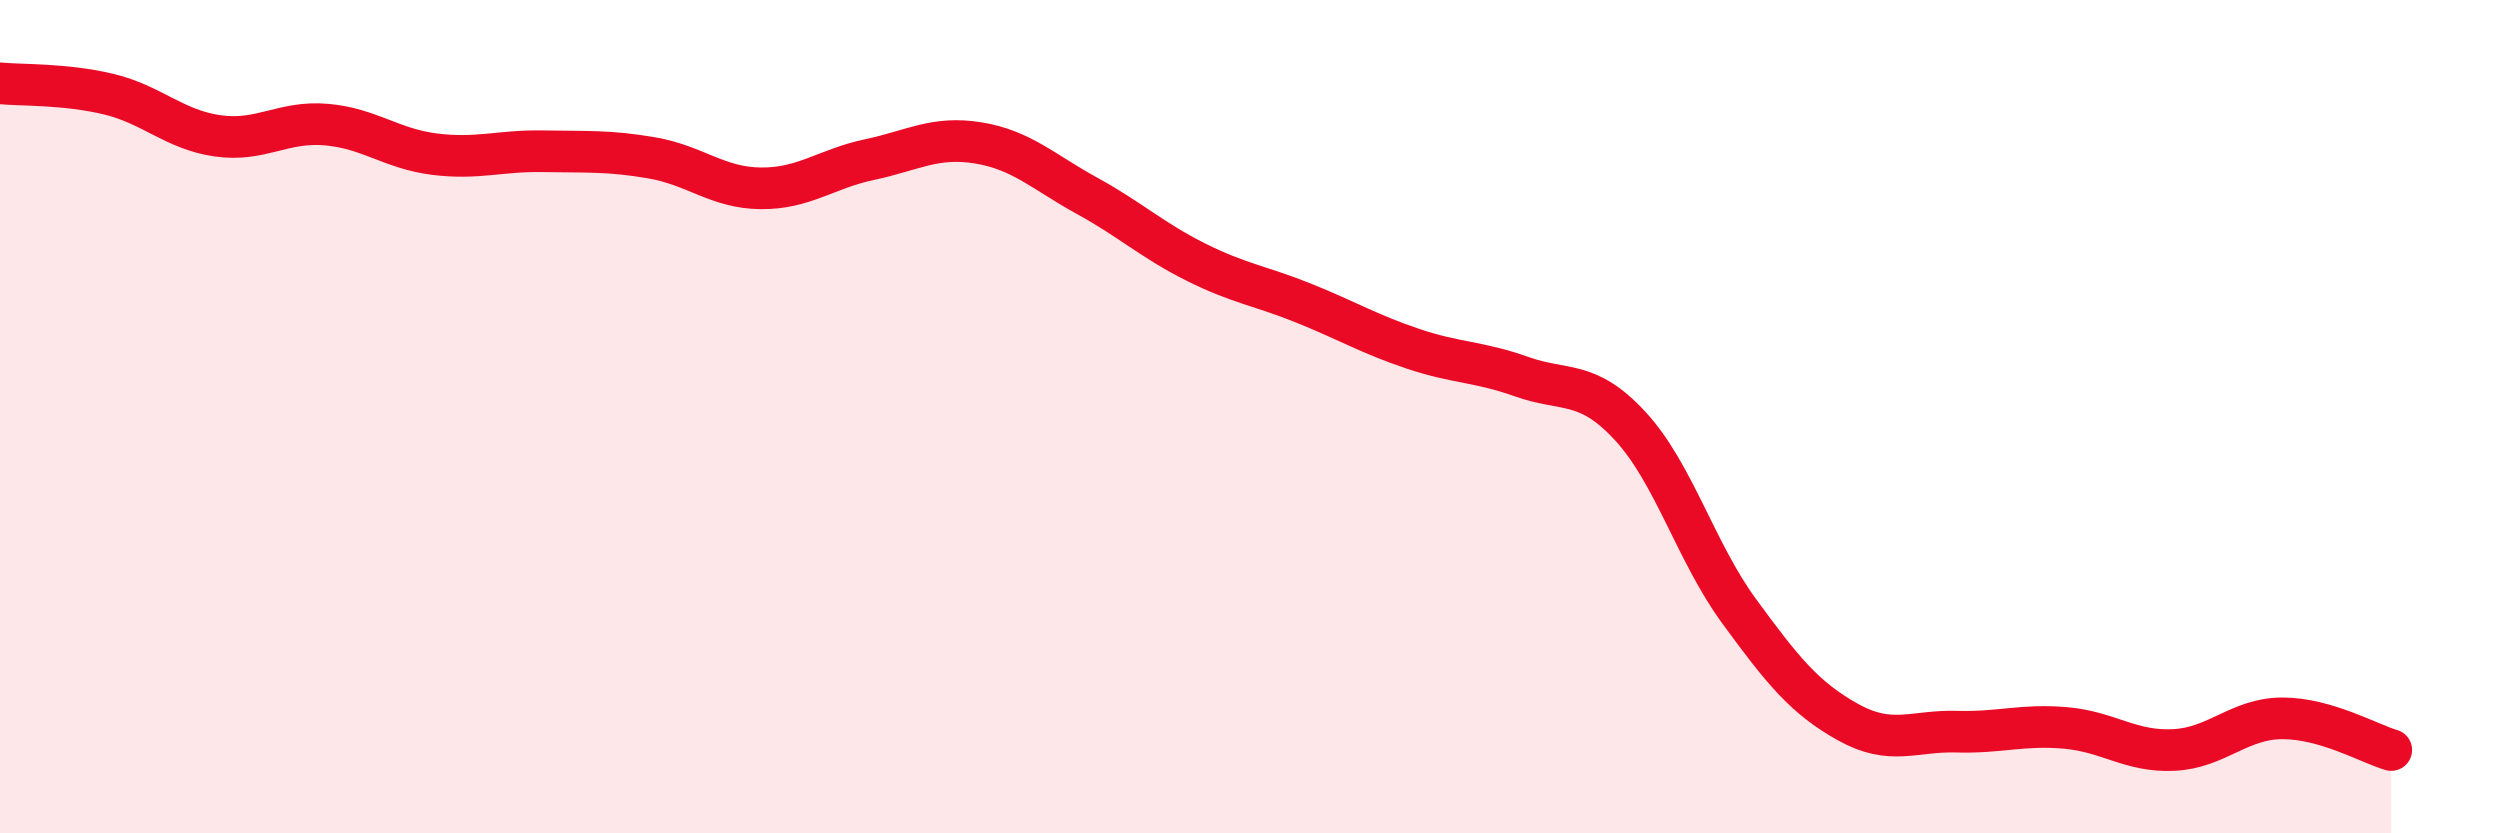
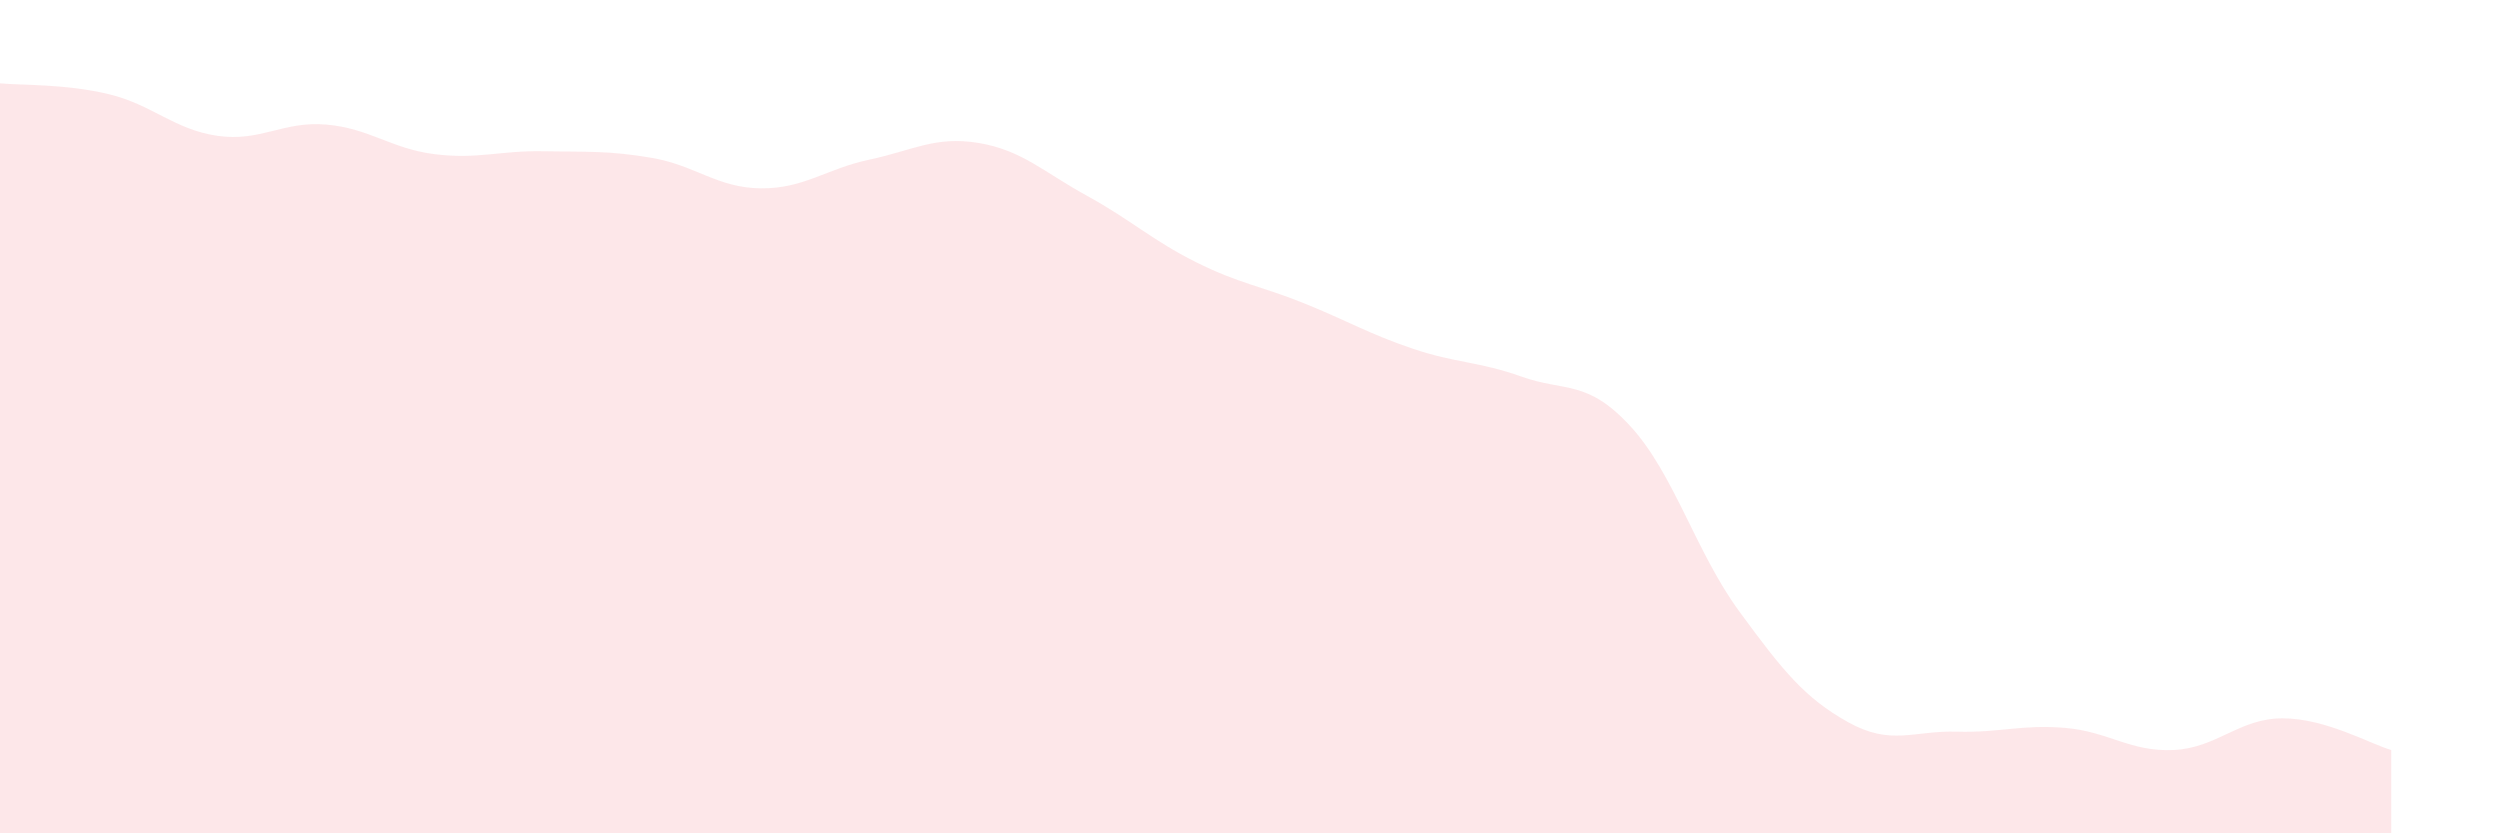
<svg xmlns="http://www.w3.org/2000/svg" width="60" height="20" viewBox="0 0 60 20">
  <path d="M 0,2 C 0.52,2.05 1.57,2.01 2.61,2.26 C 3.65,2.51 4.18,3.11 5.22,3.26 C 6.26,3.41 6.79,2.9 7.83,2.99 C 8.87,3.08 9.39,3.57 10.43,3.7 C 11.47,3.83 12,3.61 13.04,3.63 C 14.08,3.65 14.61,3.61 15.65,3.79 C 16.69,3.97 17.22,4.51 18.26,4.52 C 19.3,4.53 19.83,4.05 20.87,3.83 C 21.91,3.61 22.44,3.26 23.48,3.43 C 24.52,3.6 25.05,4.13 26.09,4.7 C 27.13,5.27 27.66,5.77 28.7,6.29 C 29.74,6.81 30.26,6.86 31.3,7.28 C 32.34,7.7 32.87,8.02 33.91,8.37 C 34.95,8.72 35.48,8.67 36.52,9.04 C 37.56,9.41 38.09,9.1 39.13,10.23 C 40.17,11.36 40.7,13.25 41.74,14.67 C 42.78,16.09 43.31,16.75 44.35,17.33 C 45.39,17.91 45.92,17.53 46.96,17.56 C 48,17.59 48.53,17.38 49.57,17.47 C 50.61,17.56 51.13,18.05 52.17,18 C 53.21,17.95 53.74,17.24 54.78,17.24 C 55.82,17.24 56.87,17.85 57.39,18L57.39 20L0 20Z" fill="#EB0A25" opacity="0.1" stroke-linecap="round" stroke-linejoin="round" />
-   <path d="M 0,2 C 0.52,2.05 1.57,2.01 2.61,2.26 C 3.65,2.51 4.18,3.11 5.22,3.26 C 6.26,3.41 6.79,2.9 7.83,2.99 C 8.87,3.08 9.39,3.57 10.43,3.7 C 11.47,3.83 12,3.61 13.04,3.63 C 14.08,3.65 14.61,3.61 15.65,3.79 C 16.69,3.97 17.22,4.51 18.26,4.52 C 19.3,4.53 19.83,4.05 20.87,3.83 C 21.91,3.61 22.44,3.26 23.48,3.43 C 24.52,3.6 25.05,4.13 26.09,4.7 C 27.13,5.27 27.66,5.77 28.7,6.29 C 29.74,6.81 30.26,6.86 31.3,7.28 C 32.34,7.7 32.87,8.02 33.91,8.37 C 34.95,8.72 35.48,8.67 36.52,9.04 C 37.56,9.41 38.09,9.1 39.13,10.23 C 40.17,11.36 40.7,13.25 41.74,14.67 C 42.78,16.09 43.31,16.75 44.35,17.33 C 45.39,17.91 45.92,17.53 46.96,17.56 C 48,17.59 48.53,17.38 49.57,17.47 C 50.61,17.56 51.13,18.05 52.17,18 C 53.21,17.95 53.74,17.24 54.78,17.24 C 55.82,17.24 56.87,17.85 57.39,18" stroke="#EB0A25" stroke-width="1" fill="none" stroke-linecap="round" stroke-linejoin="round" />
</svg>